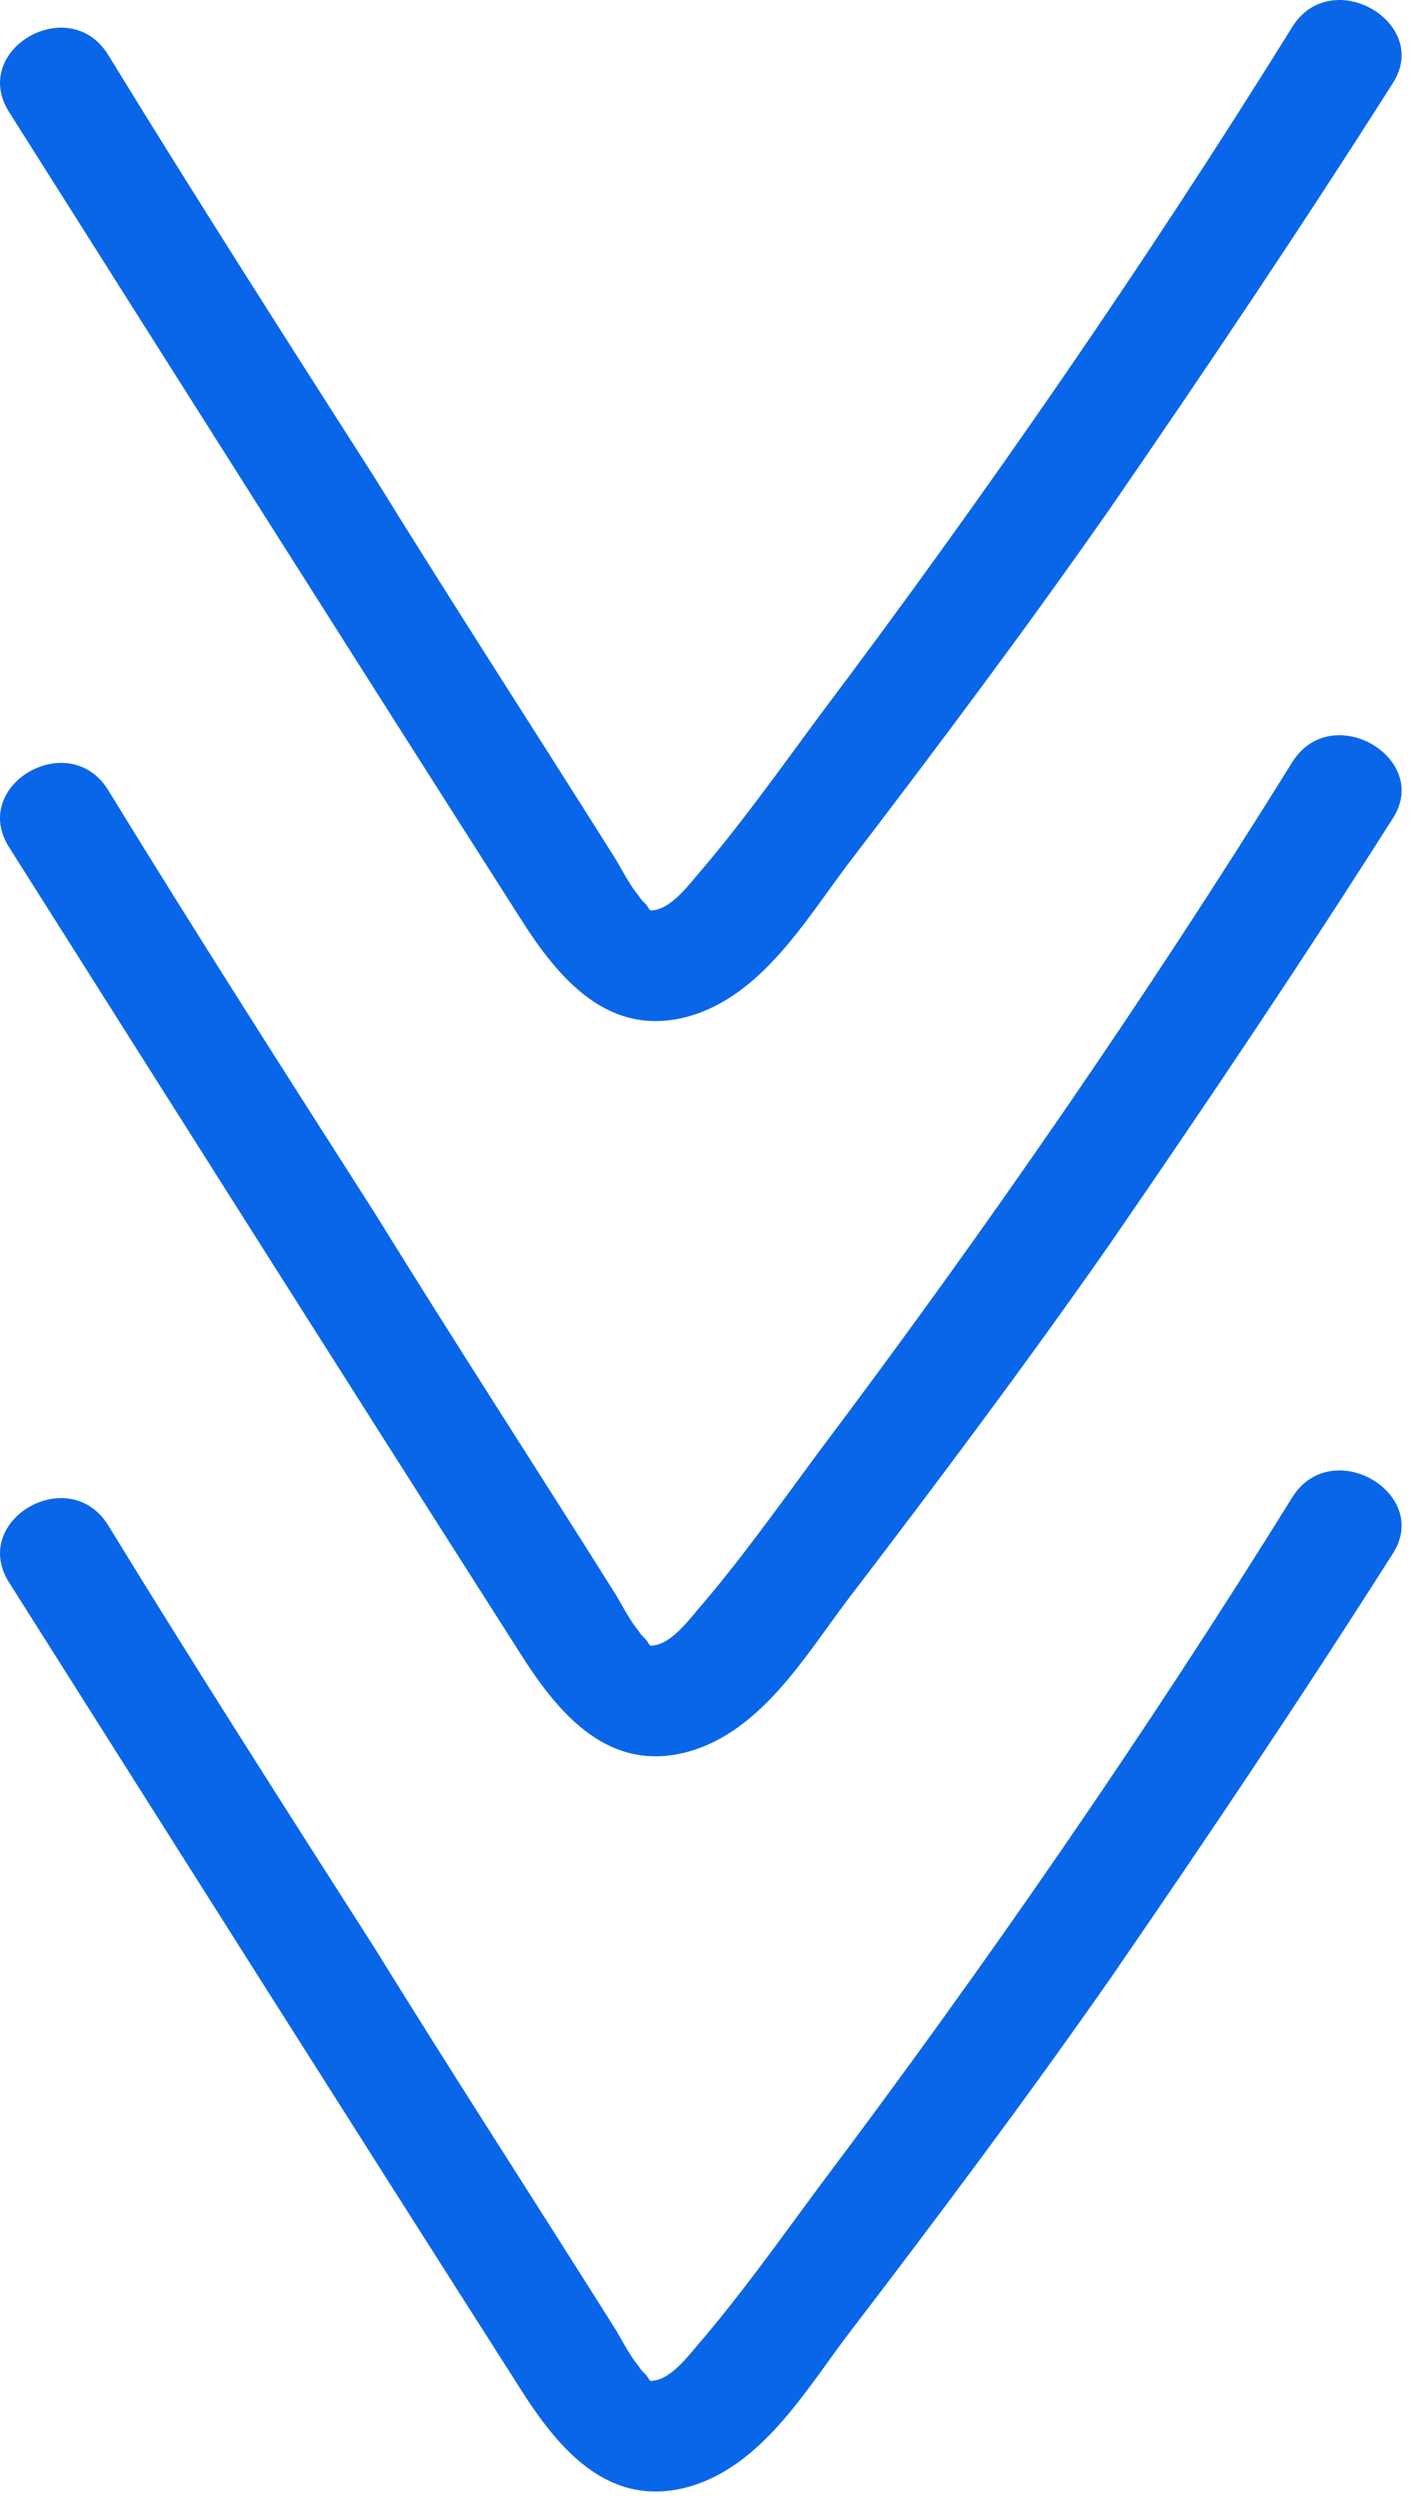
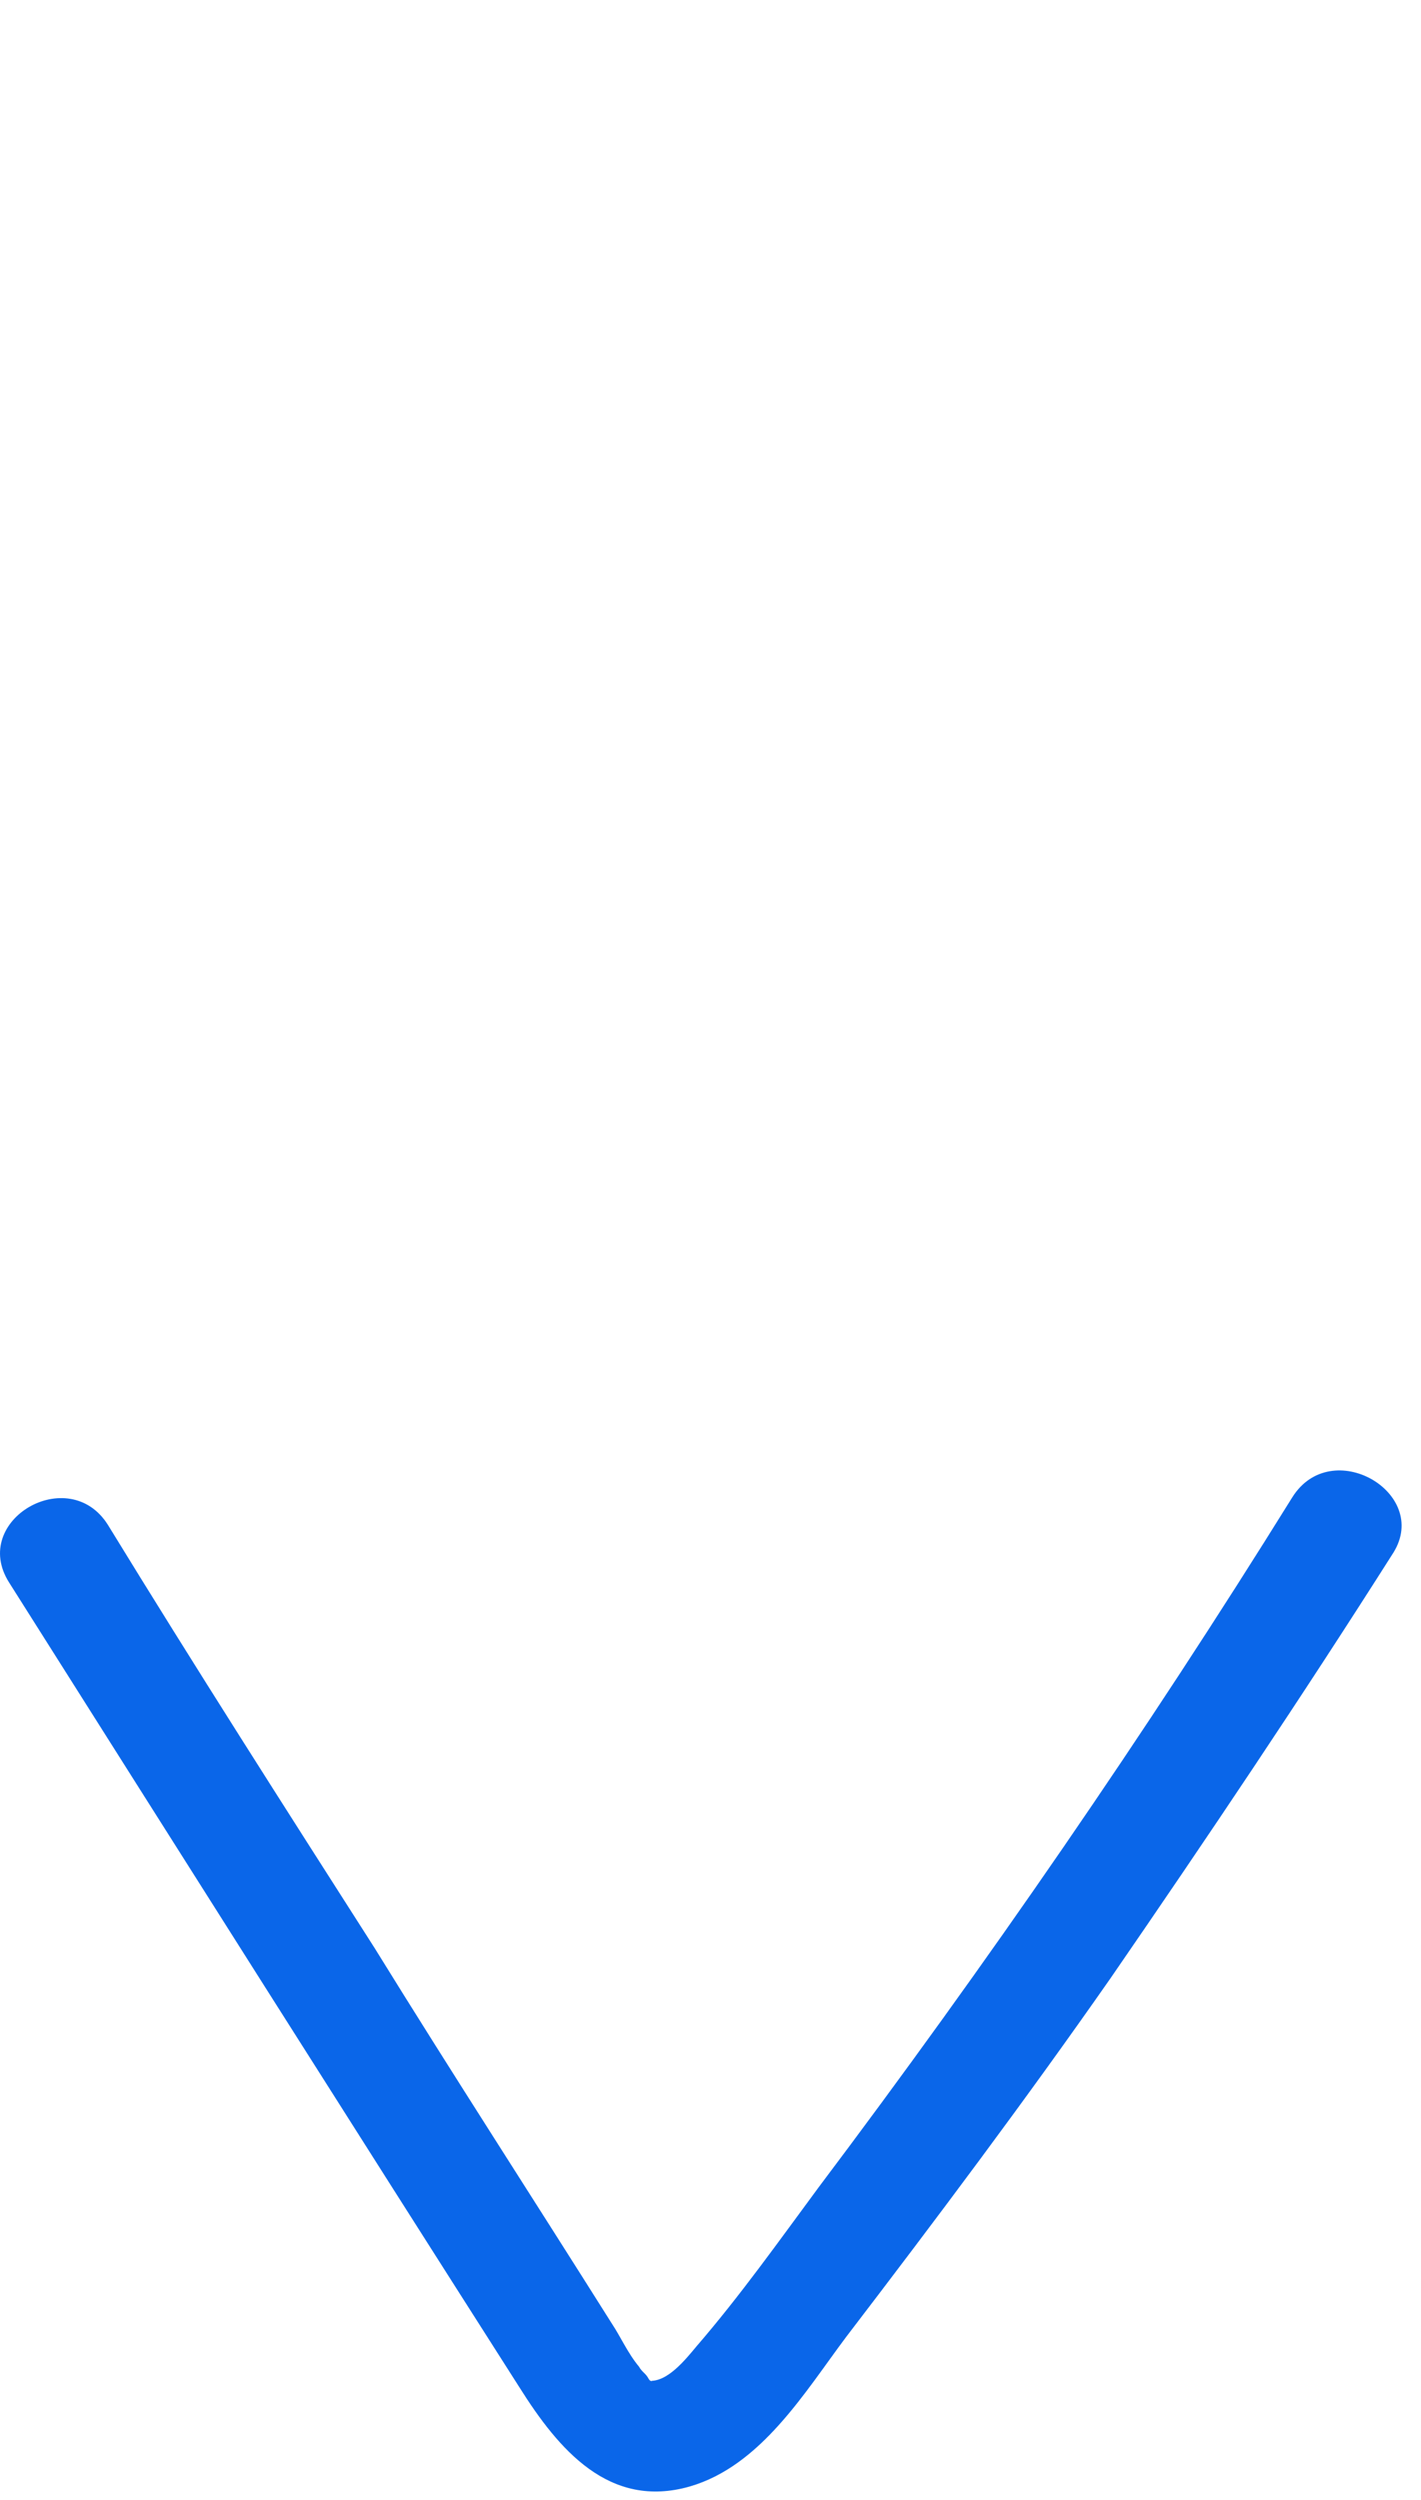
<svg xmlns="http://www.w3.org/2000/svg" width="58" height="102" viewBox="0 0 58 102" fill="none">
-   <path d="M52.749 31.093C46.741 40.762 40.264 50.149 33.411 59.255C31.815 61.414 30.219 63.667 28.435 65.733C27.966 66.296 27.215 67.235 26.464 67.141C26.745 67.141 26.558 67.235 26.464 67.047C26.37 66.859 26.182 66.765 26.088 66.578C25.619 66.014 25.337 65.357 24.962 64.794C21.77 59.725 18.484 54.655 15.293 49.492C11.632 43.766 7.97 38.039 4.403 32.219C2.807 29.685 -1.229 32.032 0.367 34.566C7.313 45.55 14.26 56.533 21.207 67.422C22.803 69.957 24.868 72.398 28.154 71.459C31.064 70.614 32.847 67.61 34.537 65.357C38.198 60.569 41.859 55.688 45.333 50.713C49.275 44.986 53.124 39.26 56.879 33.346C58.381 30.905 54.345 28.558 52.749 31.093Z" fill="#0A66E9" />
-   <path d="M52.749 1.093C46.741 10.762 40.264 20.149 33.411 29.255C31.815 31.414 30.219 33.667 28.435 35.733C27.966 36.296 27.215 37.235 26.464 37.141C26.745 37.141 26.558 37.235 26.464 37.047C26.37 36.859 26.182 36.765 26.088 36.578C25.619 36.014 25.337 35.357 24.962 34.794C21.77 29.725 18.484 24.655 15.293 19.492C11.632 13.766 7.97 8.039 4.403 2.219C2.807 -0.315 -1.229 2.031 0.367 4.566C7.313 15.55 14.26 26.533 21.207 37.422C22.803 39.957 24.868 42.398 28.154 41.459C31.064 40.614 32.847 37.61 34.537 35.357C38.198 30.57 41.859 25.688 45.333 20.713C49.275 14.986 53.124 9.26 56.879 3.346C58.381 0.905 54.345 -1.442 52.749 1.093Z" fill="#0A66E9" />
  <path d="M52.749 61.093C46.741 70.762 40.264 80.149 33.411 89.255C31.815 91.414 30.219 93.667 28.435 95.733C27.966 96.296 27.215 97.235 26.464 97.141C26.745 97.141 26.558 97.235 26.464 97.047C26.37 96.859 26.182 96.765 26.088 96.578C25.619 96.014 25.337 95.357 24.962 94.794C21.77 89.725 18.484 84.655 15.293 79.492C11.632 73.766 7.97 68.04 4.403 62.219C2.807 59.685 -1.229 62.032 0.367 64.566C7.313 75.549 14.26 86.533 21.207 97.422C22.803 99.957 24.868 102.398 28.154 101.459C31.064 100.614 32.847 97.61 34.537 95.357C38.198 90.57 41.859 85.688 45.333 80.713C49.275 74.986 53.124 69.26 56.879 63.346C58.381 60.905 54.345 58.558 52.749 61.093Z" fill="#0A66E9" />
</svg>